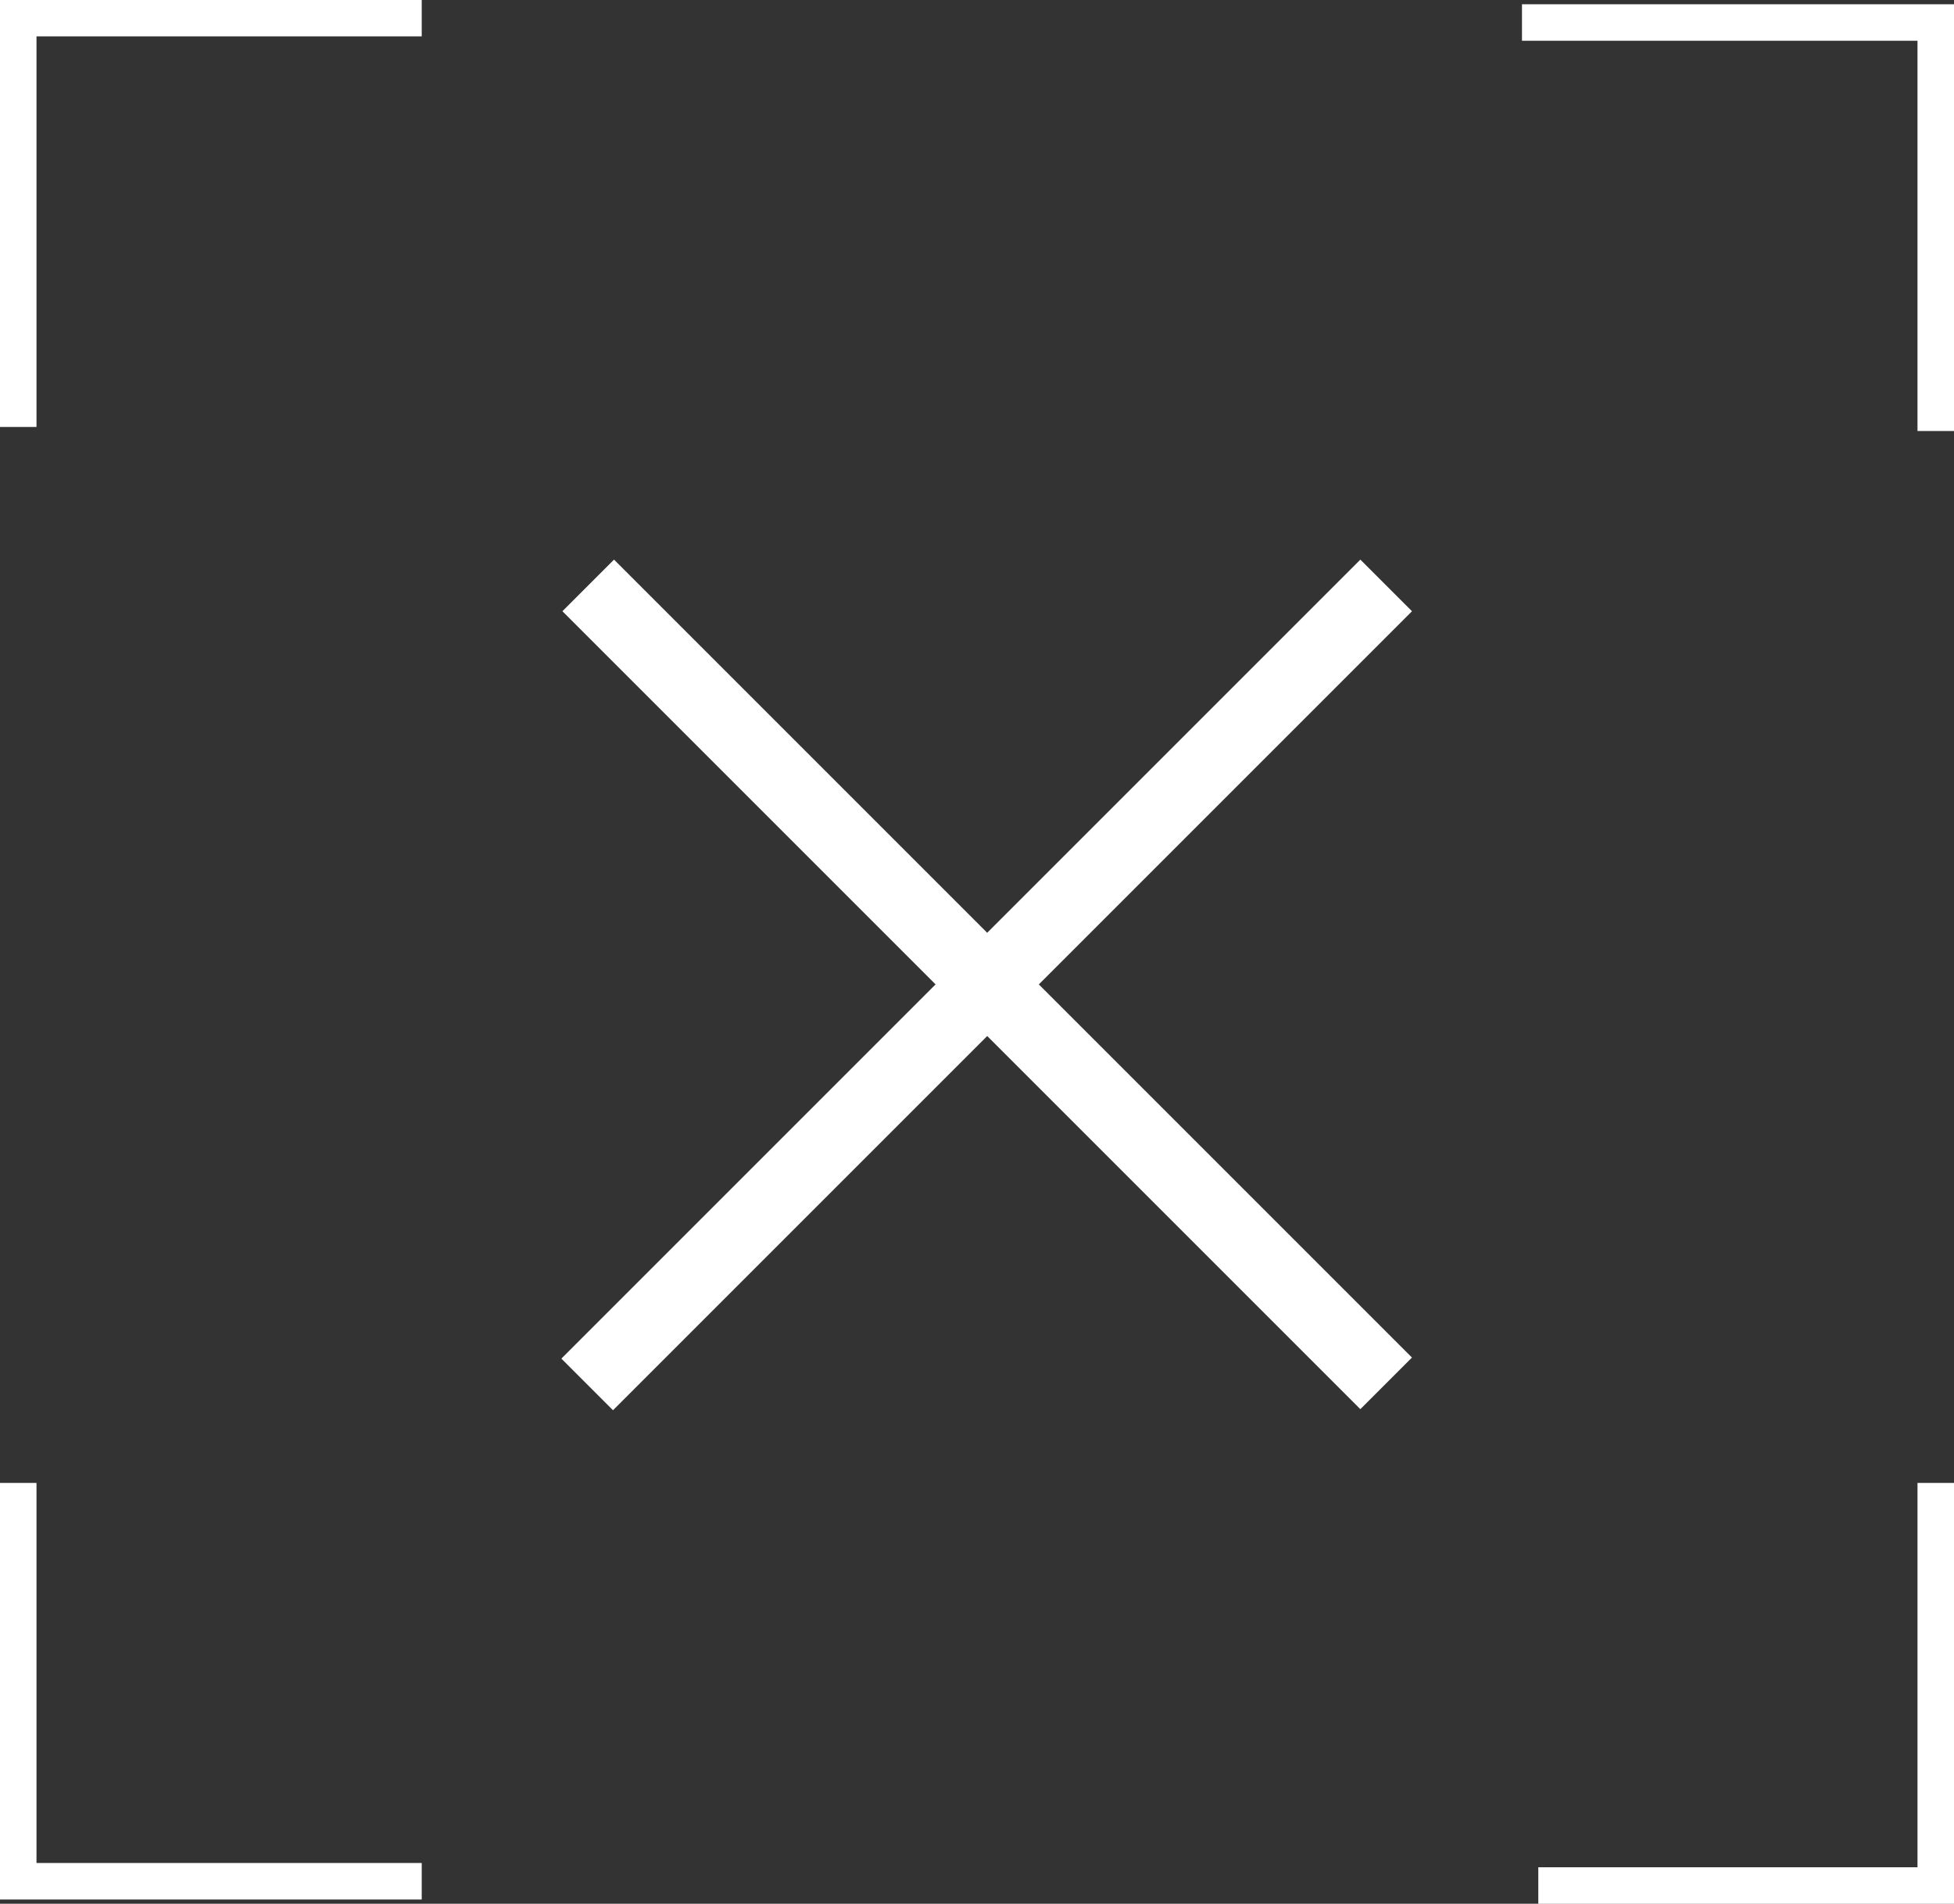
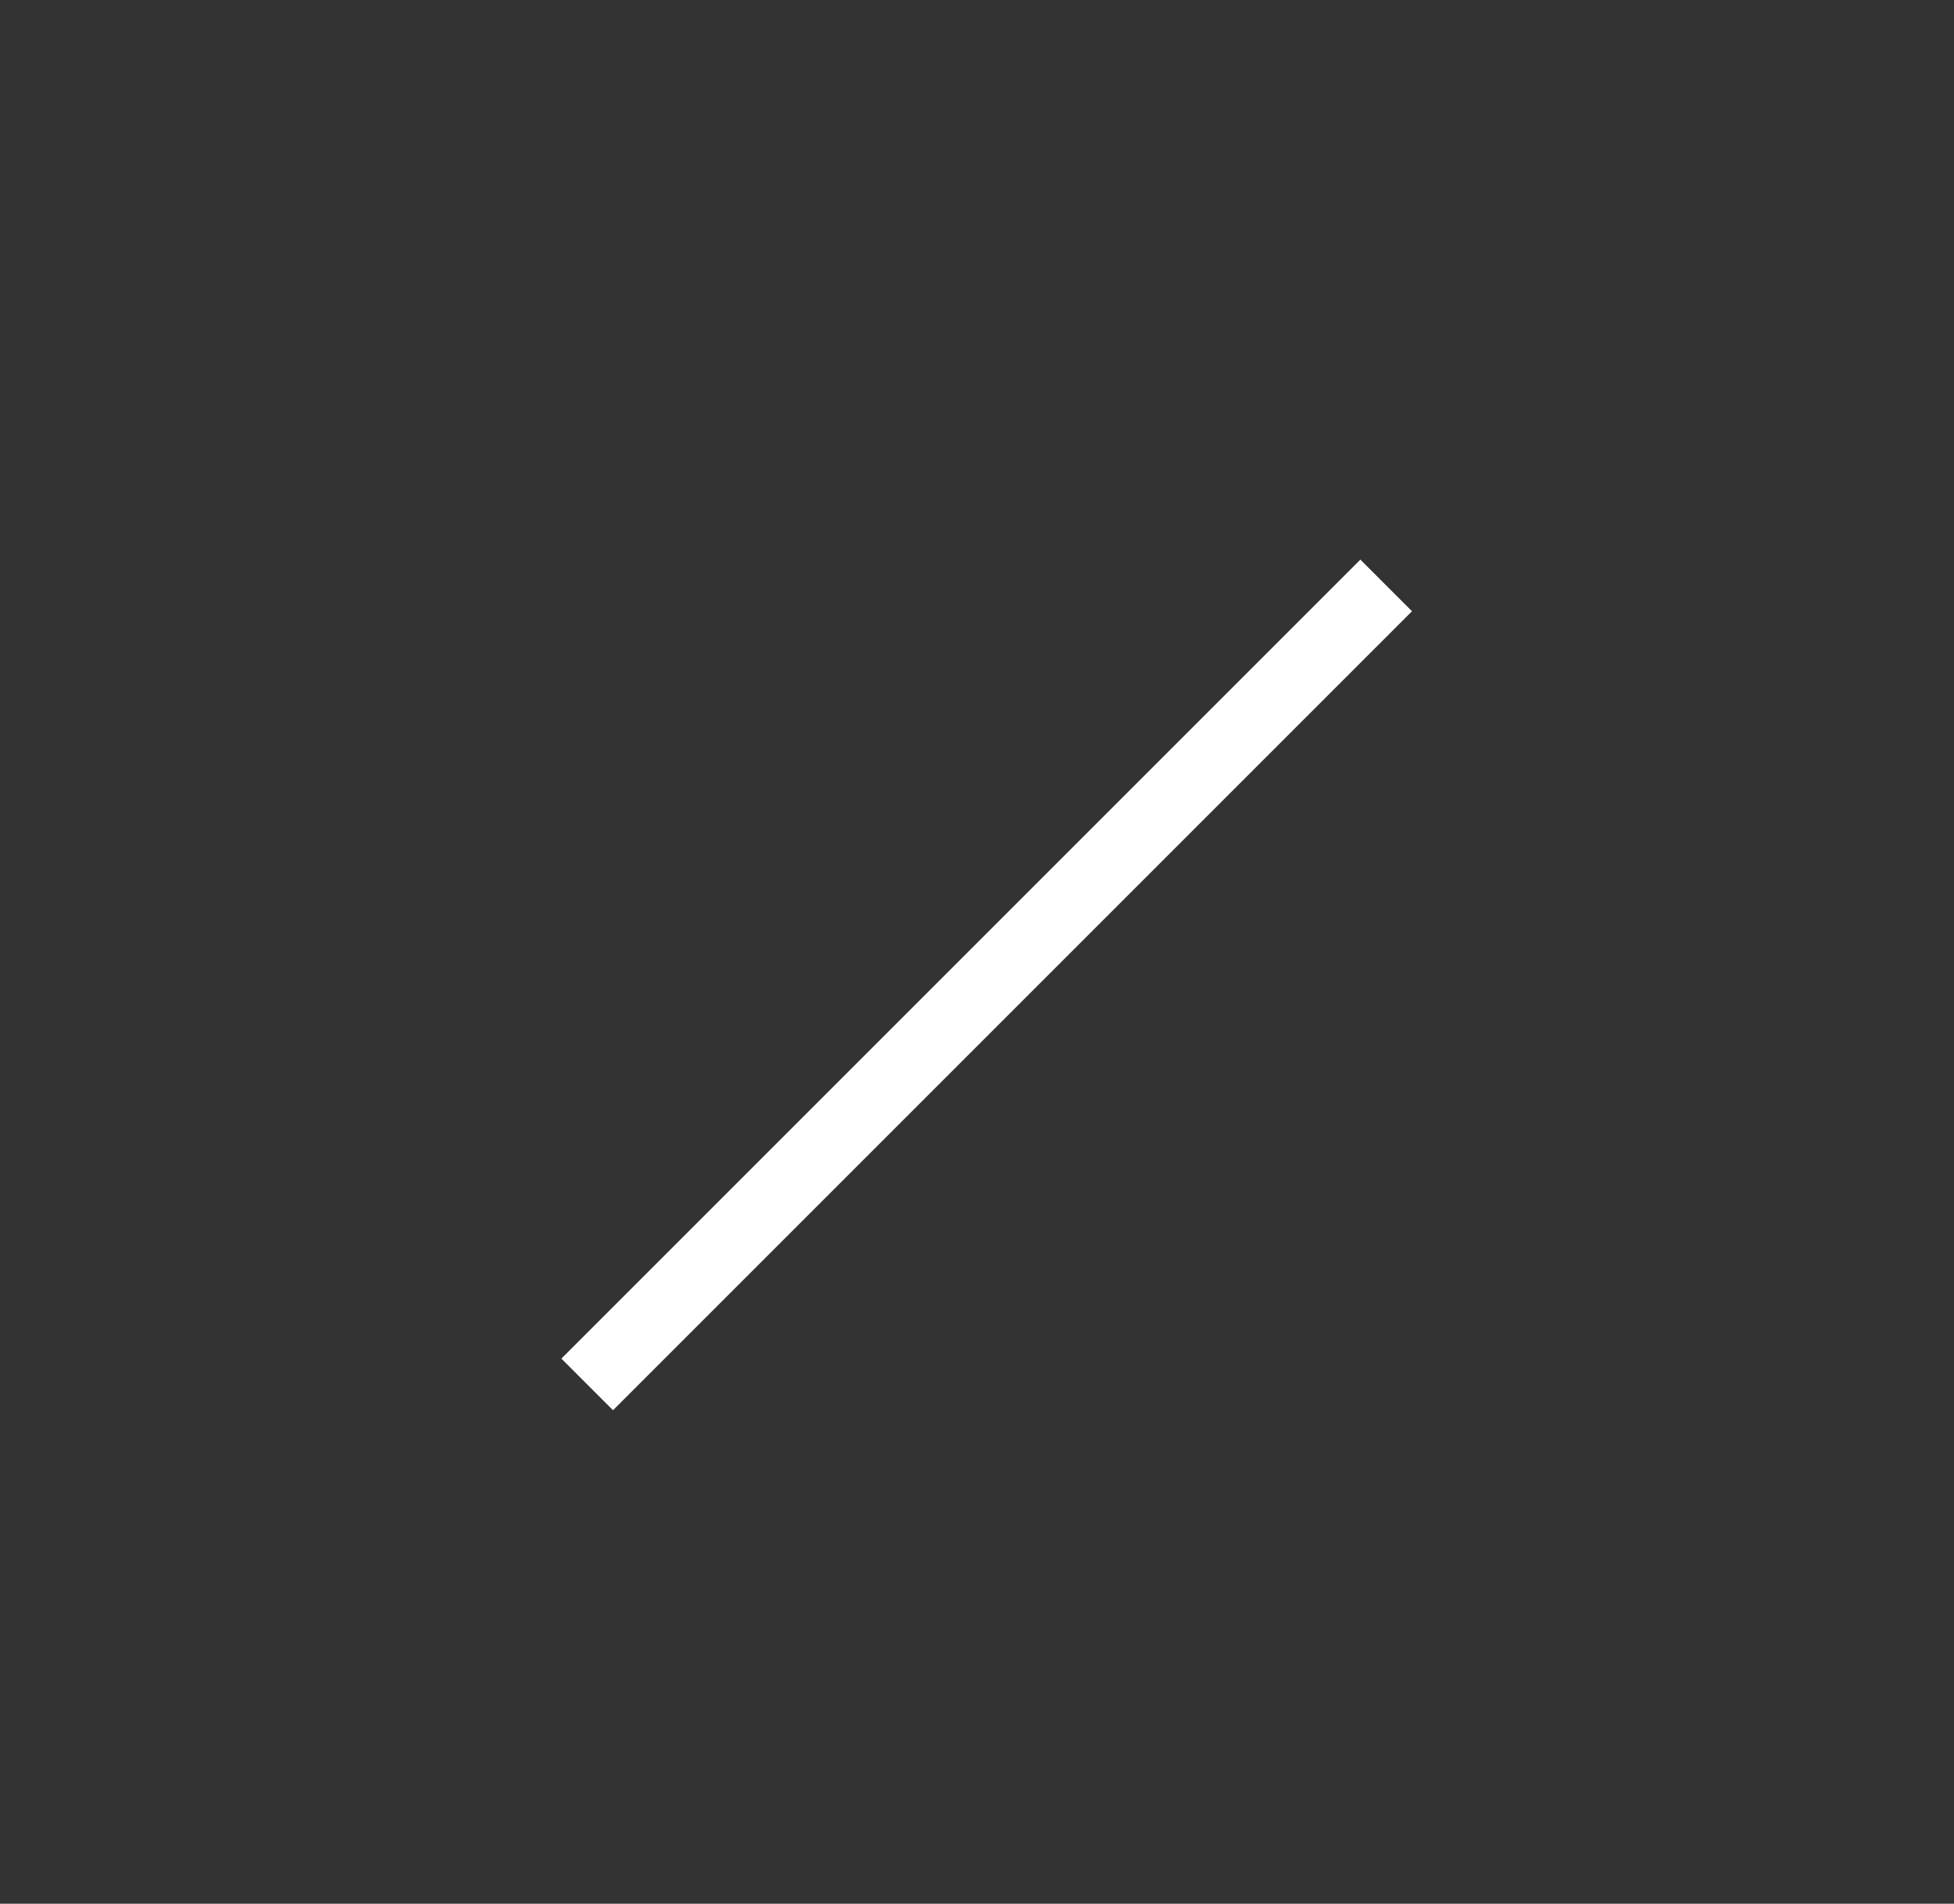
<svg xmlns="http://www.w3.org/2000/svg" width="53.529" height="52.152" viewBox="0 0 53.529 52.152">
  <rect x="0" y="0" width="53.529" height="52.152" fill="#333333" stroke="none" />
  <g id="Group_6" data-name="Group 6" transform="translate(-1694.034 -52.001)">
-     <path id="Path_5" data-name="Path 5" d="M2049.1,356.095h11.335v11.19" transform="translate(-313.372 -303.477)" fill="none" stroke="#fff" stroke-width="1" />
-     <path id="Path_6" data-name="Path 6" d="M0,0H11.2V11.053" transform="translate(1694.534 63.697) rotate(-90)" fill="none" stroke="#fff" stroke-width="1" />
-     <path id="Path_7" data-name="Path 7" d="M0,0H11.053V10.912" transform="translate(1705.587 103.537) rotate(180)" fill="none" stroke="#fff" stroke-width="1" />
-     <path id="Path_8" data-name="Path 8" d="M0,0H11.029V10.888" transform="translate(1747.063 92.625) rotate(90)" fill="none" stroke="#fff" stroke-width="1" />
-     <line id="Line_13" data-name="Line 13" x2="30.913" transform="translate(1710.148 68.038) rotate(45)" fill="none" stroke="#fff" stroke-width="2" />
    <line id="Line_15" data-name="Line 15" x2="30.954" transform="translate(1710.12 89.926) rotate(-45)" fill="none" stroke="#fff" stroke-width="2" />
  </g>
</svg>